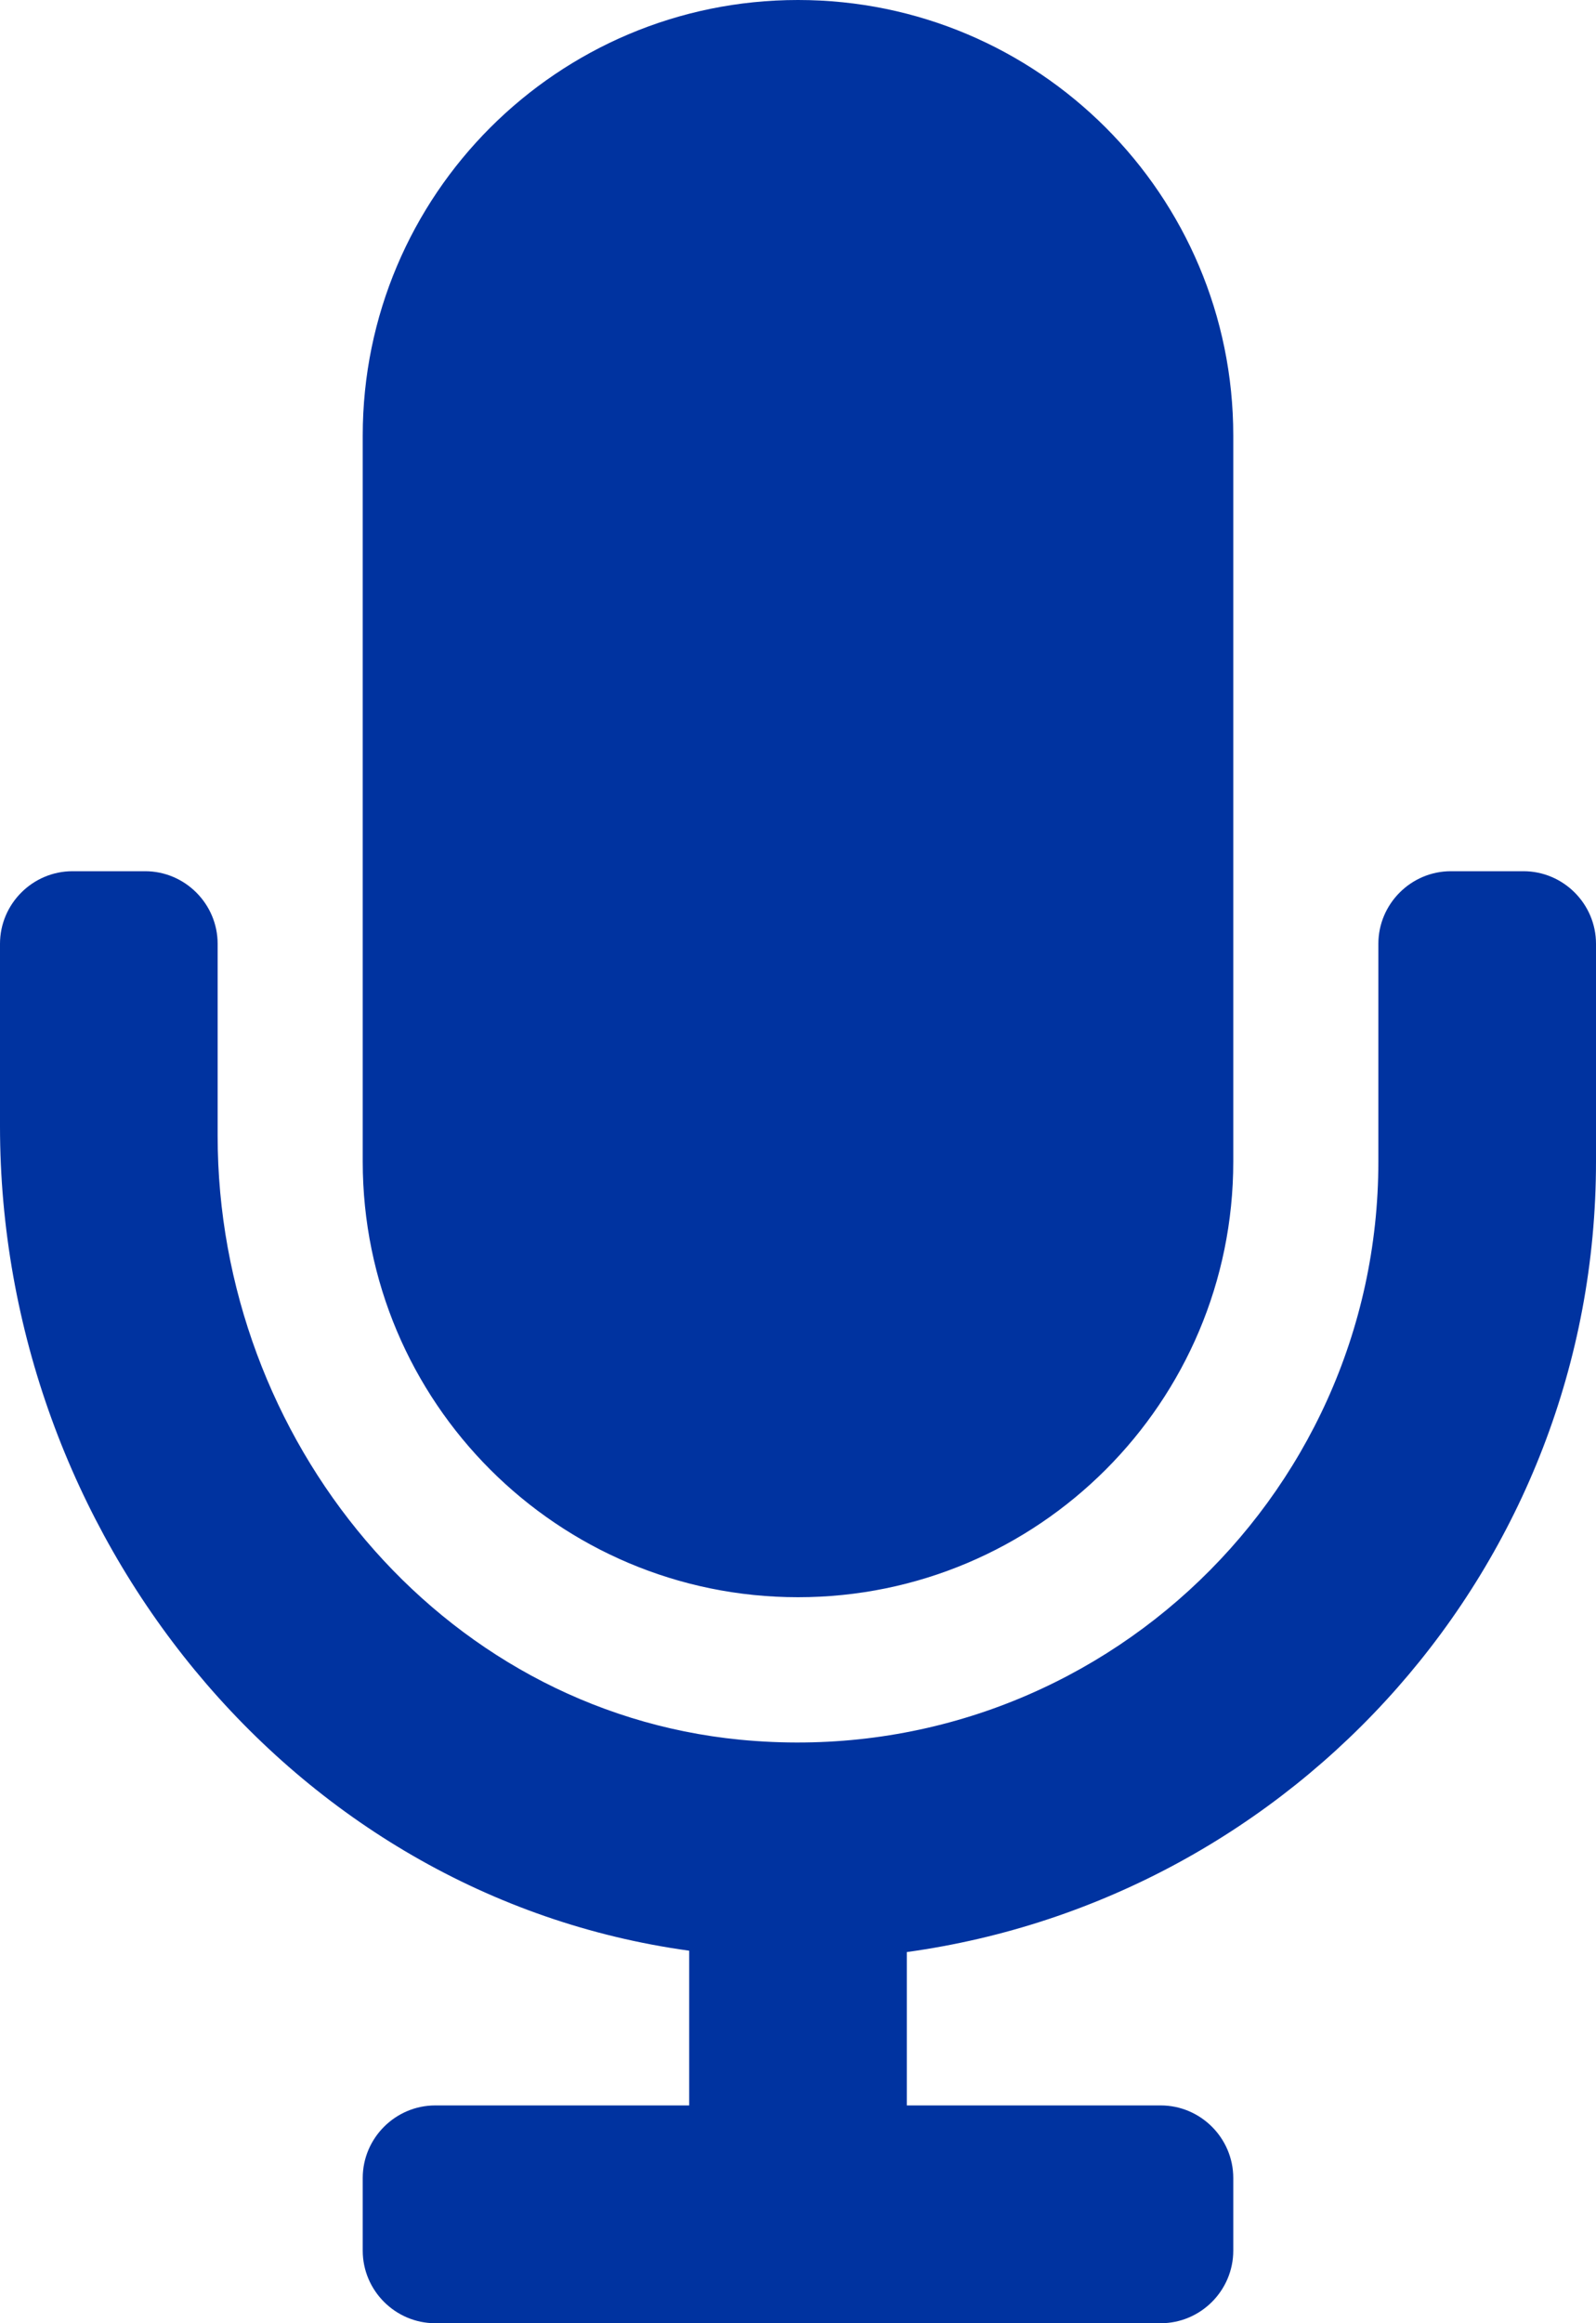
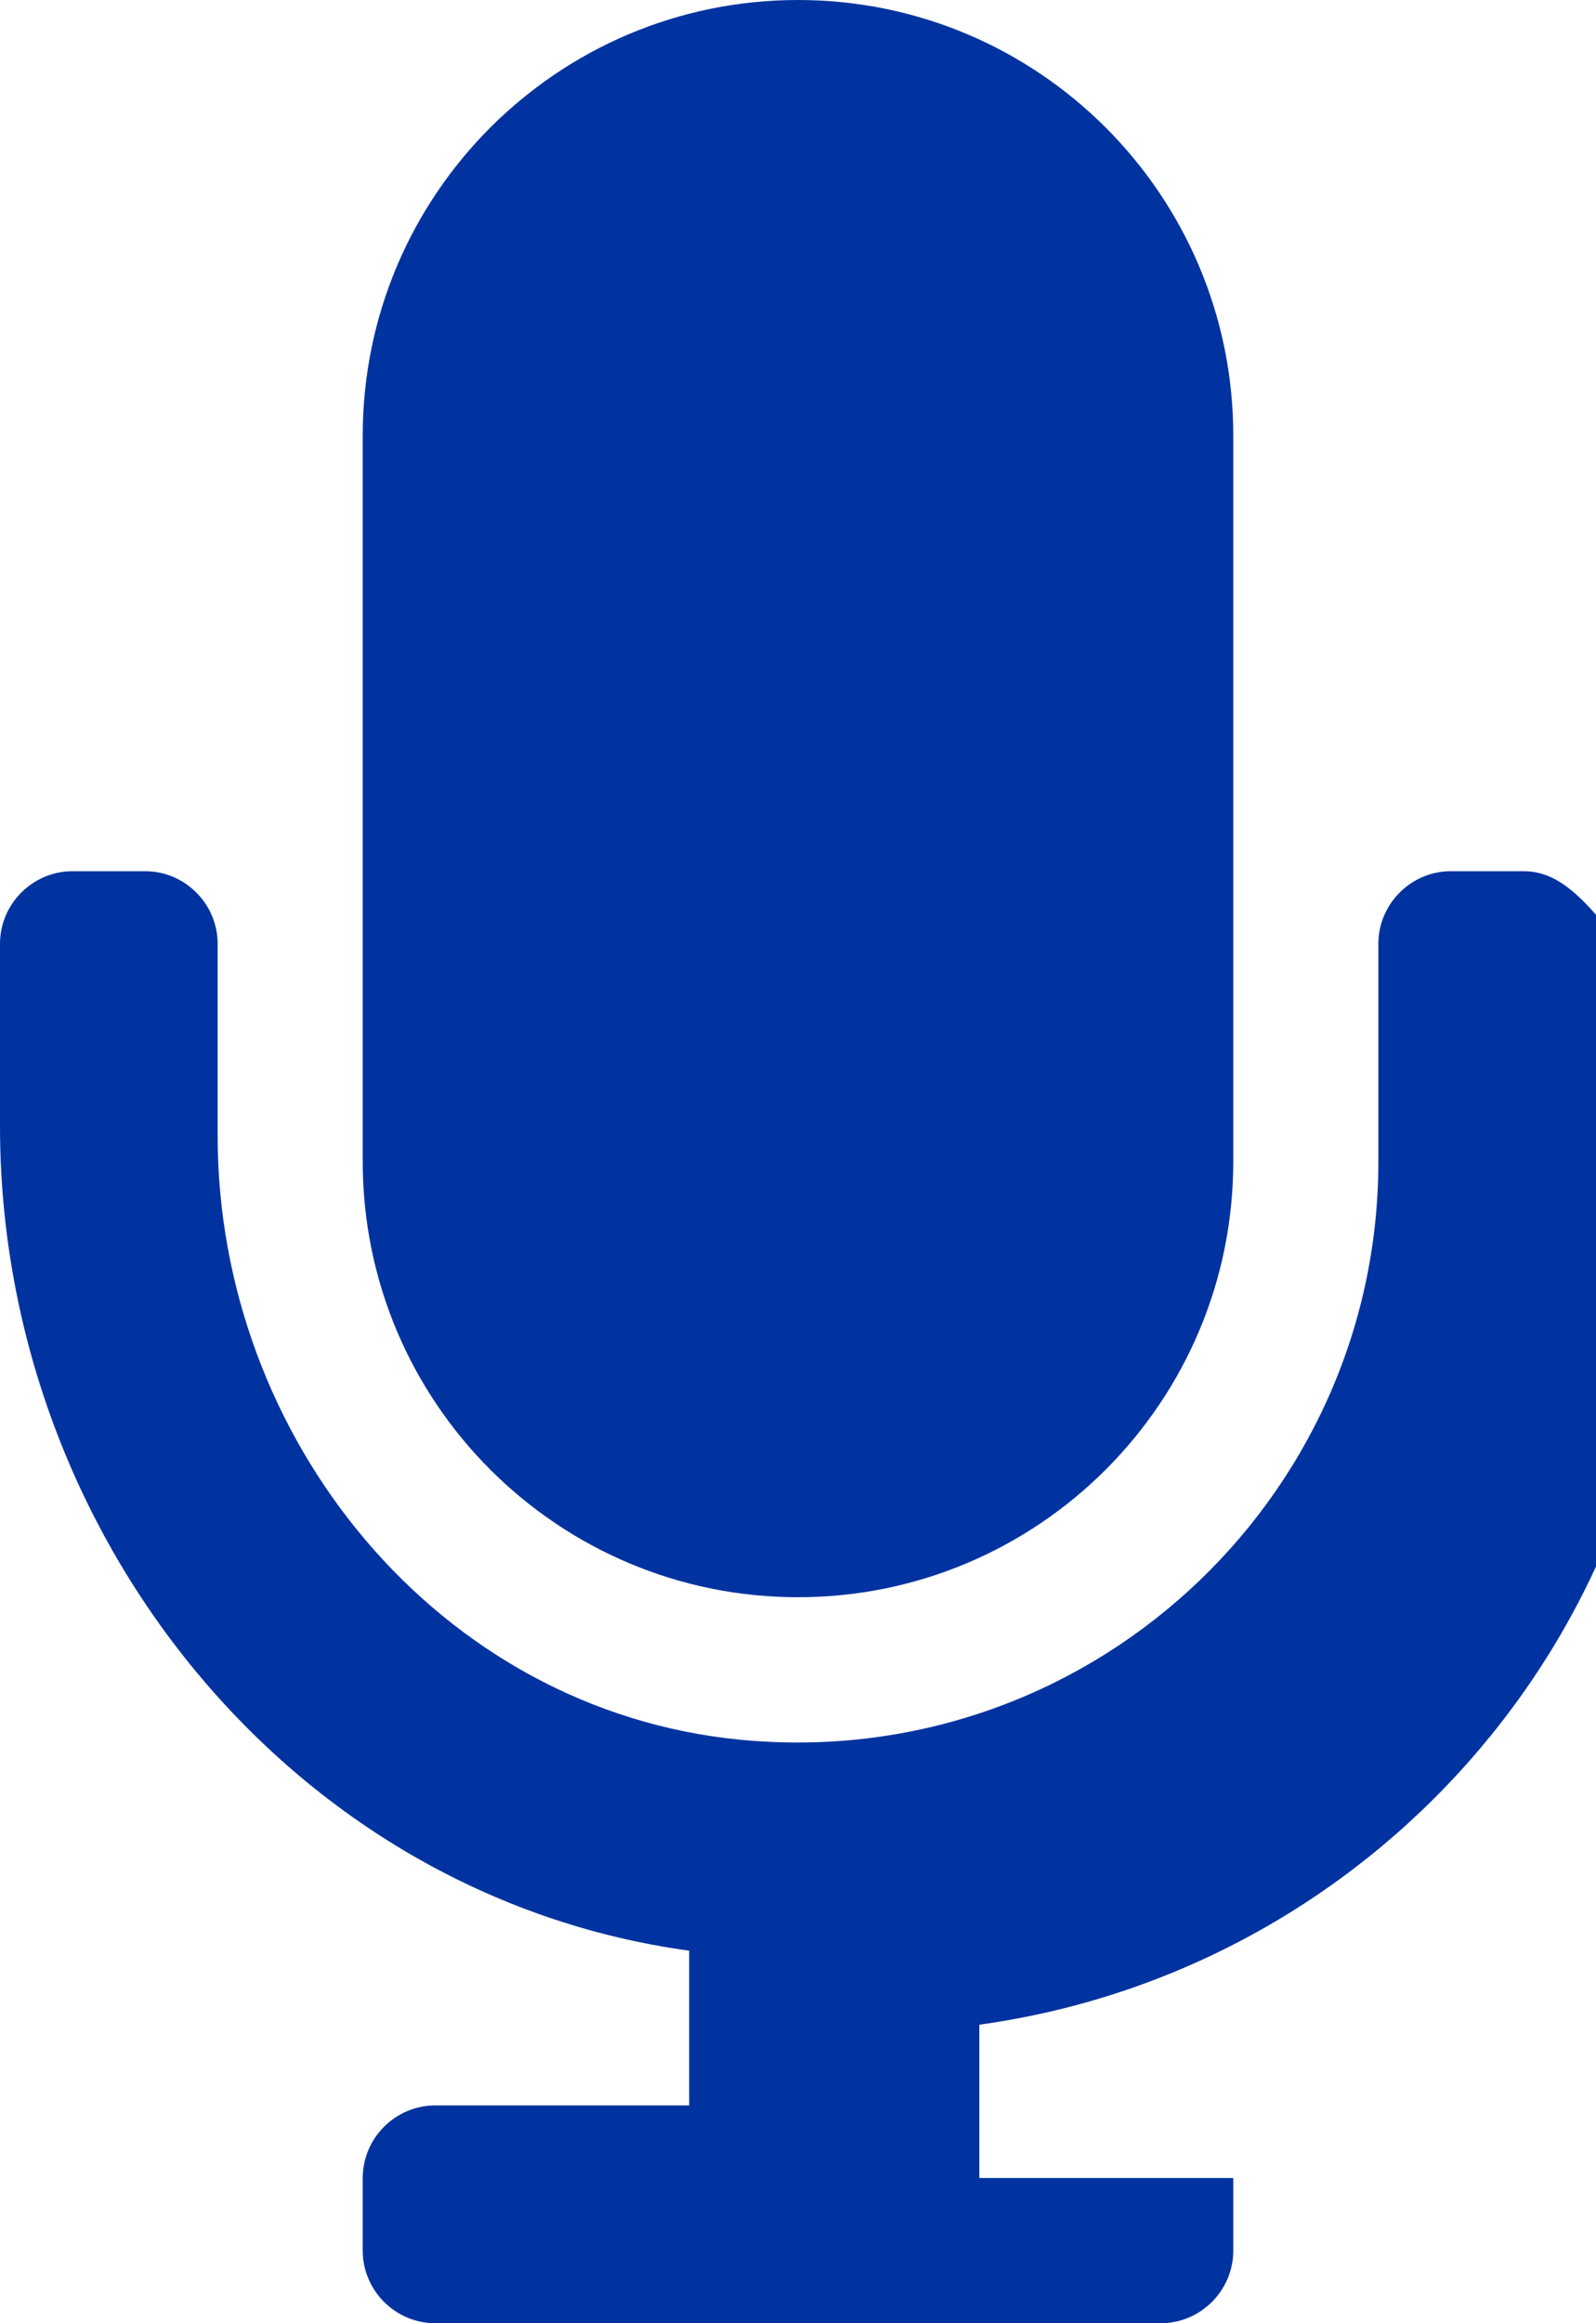
<svg xmlns="http://www.w3.org/2000/svg" version="1.1" id="Capa_1" x="0px" y="0px" viewBox="0 0 352 512" style="enable-background:new 0 0 352 512;" xml:space="preserve">
  <style type="text/css">
	.st0{fill:#0033A0;}
</style>
-   <path class="st0" d="M176,352c53,0,96-43,96-96V96c0-53-43-96-96-96S80,43,80,96v160C80,309,123,352,176,352z M336,192h-16  c-8.8,0-16,7.2-16,16v48c0,74.8-64.5,134.8-140.8,127.4C96.7,376.9,48,317.1,48,250.3V208c0-8.8-7.2-16-16-16H16  c-8.8,0-16,7.2-16,16v40.2c0,89.6,64,169.6,152,181.7V464H96c-8.8,0-16,7.2-16,16v16c0,8.8,7.2,16,16,16h160c8.8,0,16-7.2,16-16v-16  c0-8.8-7.2-16-16-16h-56v-33.8c85.7-11.8,152-85.3,152-174.2v-48C352,199.2,344.8,192,336,192z" />
+   <path class="st0" d="M176,352c53,0,96-43,96-96V96c0-53-43-96-96-96S80,43,80,96v160C80,309,123,352,176,352z M336,192h-16  c-8.8,0-16,7.2-16,16v48c0,74.8-64.5,134.8-140.8,127.4C96.7,376.9,48,317.1,48,250.3V208c0-8.8-7.2-16-16-16H16  c-8.8,0-16,7.2-16,16v40.2c0,89.6,64,169.6,152,181.7V464H96c-8.8,0-16,7.2-16,16v16c0,8.8,7.2,16,16,16h160c8.8,0,16-7.2,16-16v-16  h-56v-33.8c85.7-11.8,152-85.3,152-174.2v-48C352,199.2,344.8,192,336,192z" />
</svg>